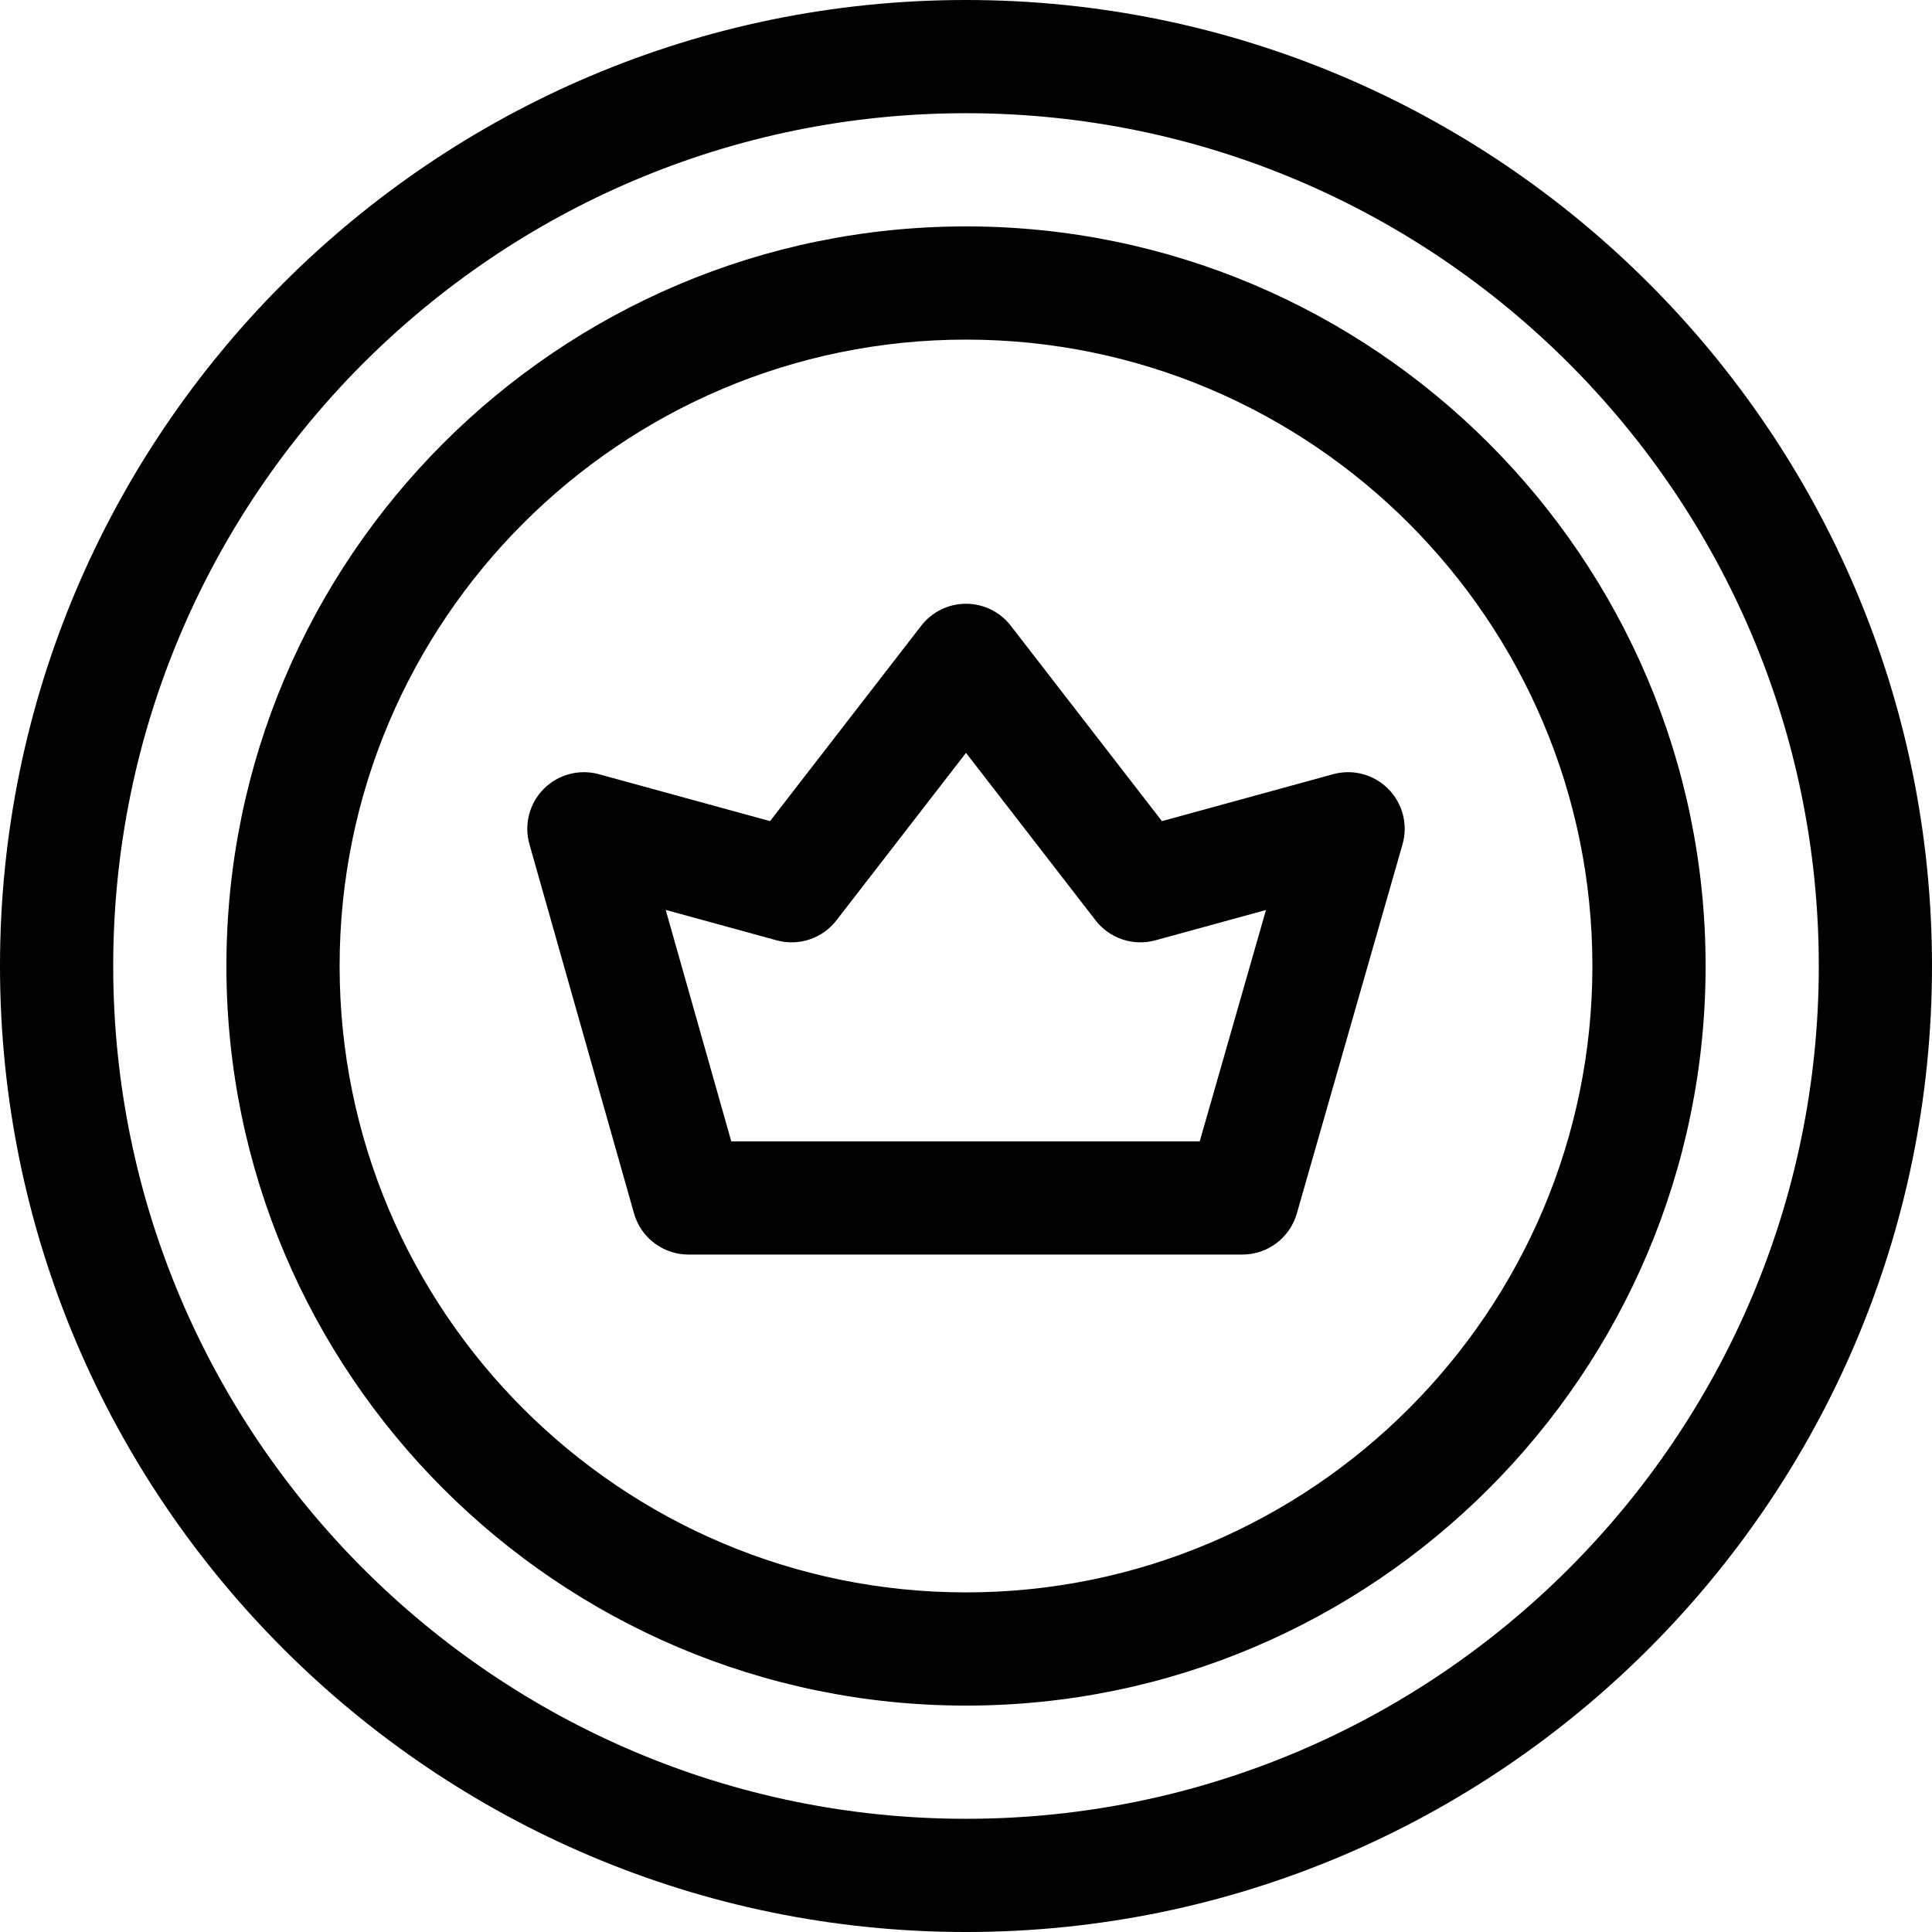
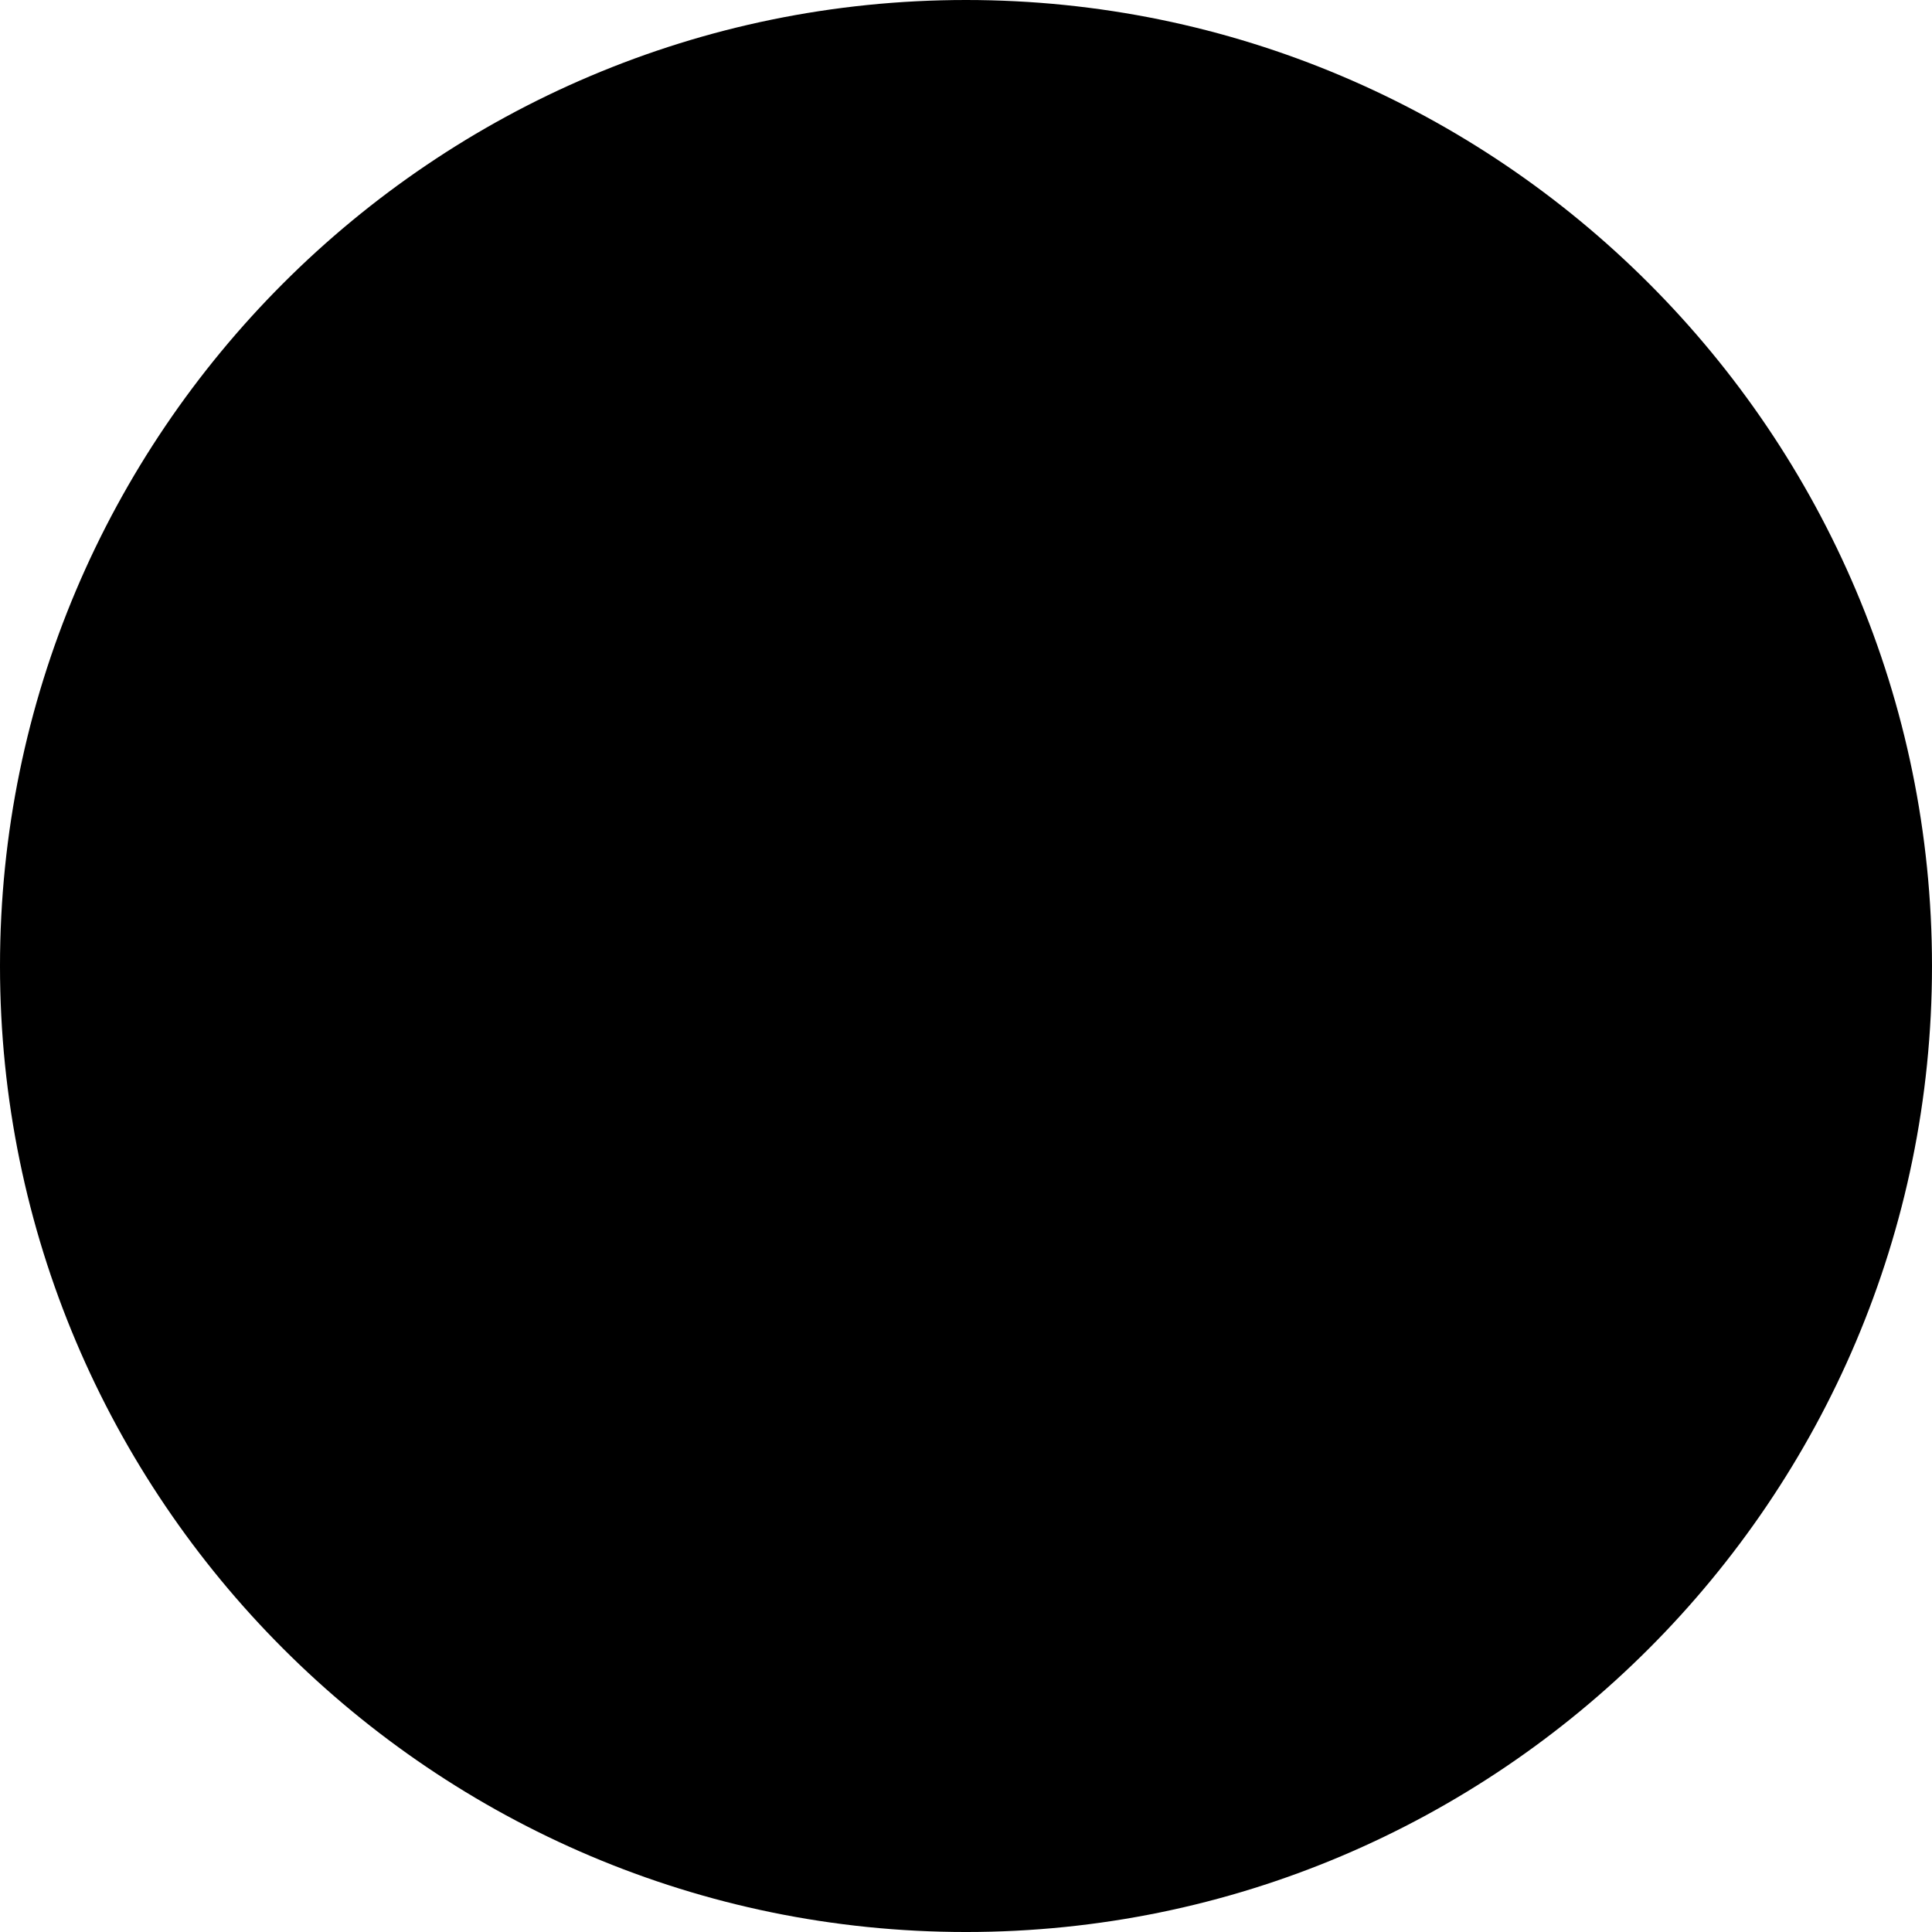
<svg xmlns="http://www.w3.org/2000/svg" id="Layer_1" enable-background="new 0 0 511.995 511.995" height="512" viewBox="0 0 511.995 511.995" width="512">
  <g>
-     <path d="m255.998 0c-141.158 0-255.998 114.84-255.998 255.998s114.84 255.998 255.997 255.998 255.997-114.84 255.997-255.998-114.839-255.998-255.996-255.998zm0 481.995c-124.616 0-225.998-101.382-225.998-225.997s101.382-225.998 225.998-225.998 225.997 101.382 225.997 225.998-101.382 225.997-225.997 225.997z" />
-     <path d="m255.998 59.999c-108.074 0-195.999 87.925-195.999 195.999s87.925 195.999 195.999 195.999 195.999-87.925 195.999-195.999-87.926-195.999-195.999-195.999zm0 361.997c-91.532 0-165.999-74.467-165.999-165.999s74.467-165.998 165.999-165.998 165.999 74.467 165.999 165.999-74.468 165.998-165.999 165.998z" />
-     <path d="m353.292 205.169-45.368 12.438-40.062-51.785c-2.841-3.672-7.222-5.822-11.864-5.822s-9.023 2.15-11.864 5.822l-40.062 51.785-45.37-12.438c-5.22-1.431-10.806.062-14.617 3.905-3.811 3.844-5.256 9.442-3.781 14.65l27.715 97.833c1.829 6.456 7.723 10.912 14.432 10.912h146.792c6.694 0 12.578-4.436 14.42-10.871l28.014-97.833c1.492-5.211.057-10.822-3.754-14.676-3.81-3.855-9.403-5.353-14.631-3.92zm-35.355 97.299h-124.144l-17.376-61.336 29.409 8.063c5.86 1.606 12.112-.482 15.83-5.288l34.342-44.393 34.343 44.393c3.719 4.807 9.973 6.896 15.83 5.288l29.322-8.039z" />
+     <path d="m255.998 0c-141.158 0-255.998 114.84-255.998 255.998s114.84 255.998 255.997 255.998 255.997-114.84 255.997-255.998-114.839-255.998-255.996-255.998zc-124.616 0-225.998-101.382-225.998-225.997s101.382-225.998 225.998-225.998 225.997 101.382 225.997 225.998-101.382 225.997-225.997 225.997z" />
  </g>
</svg>